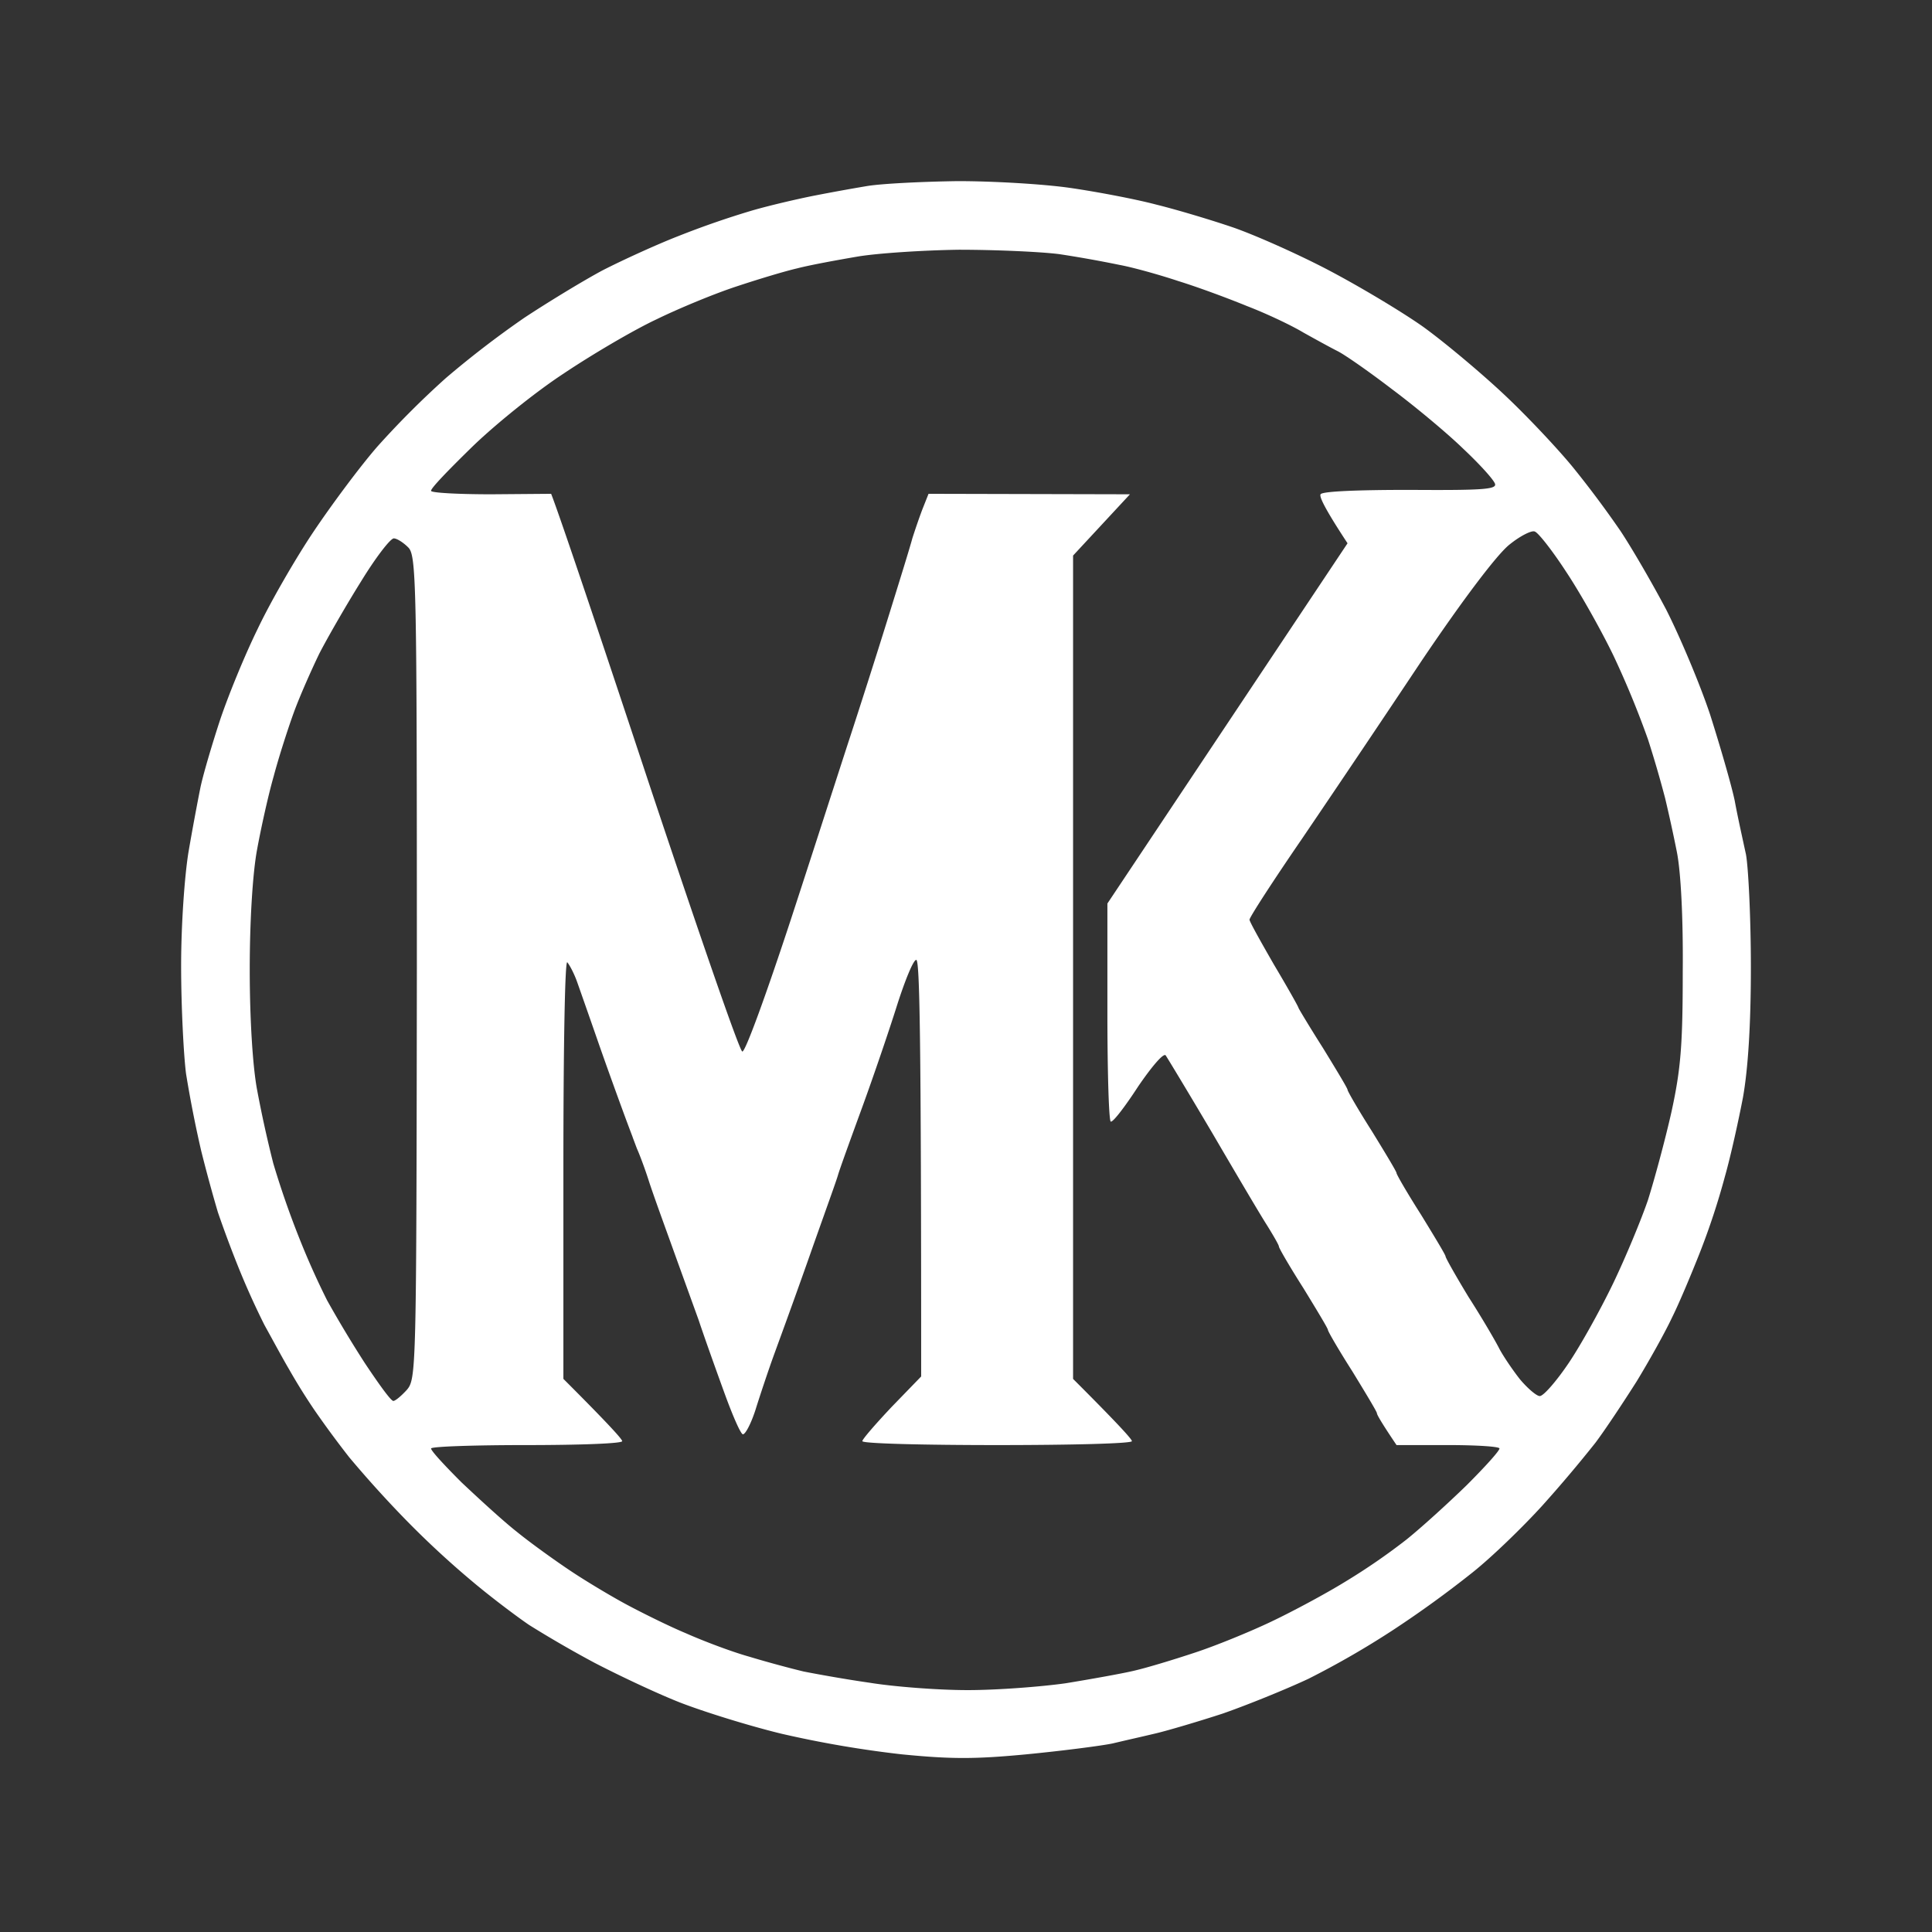
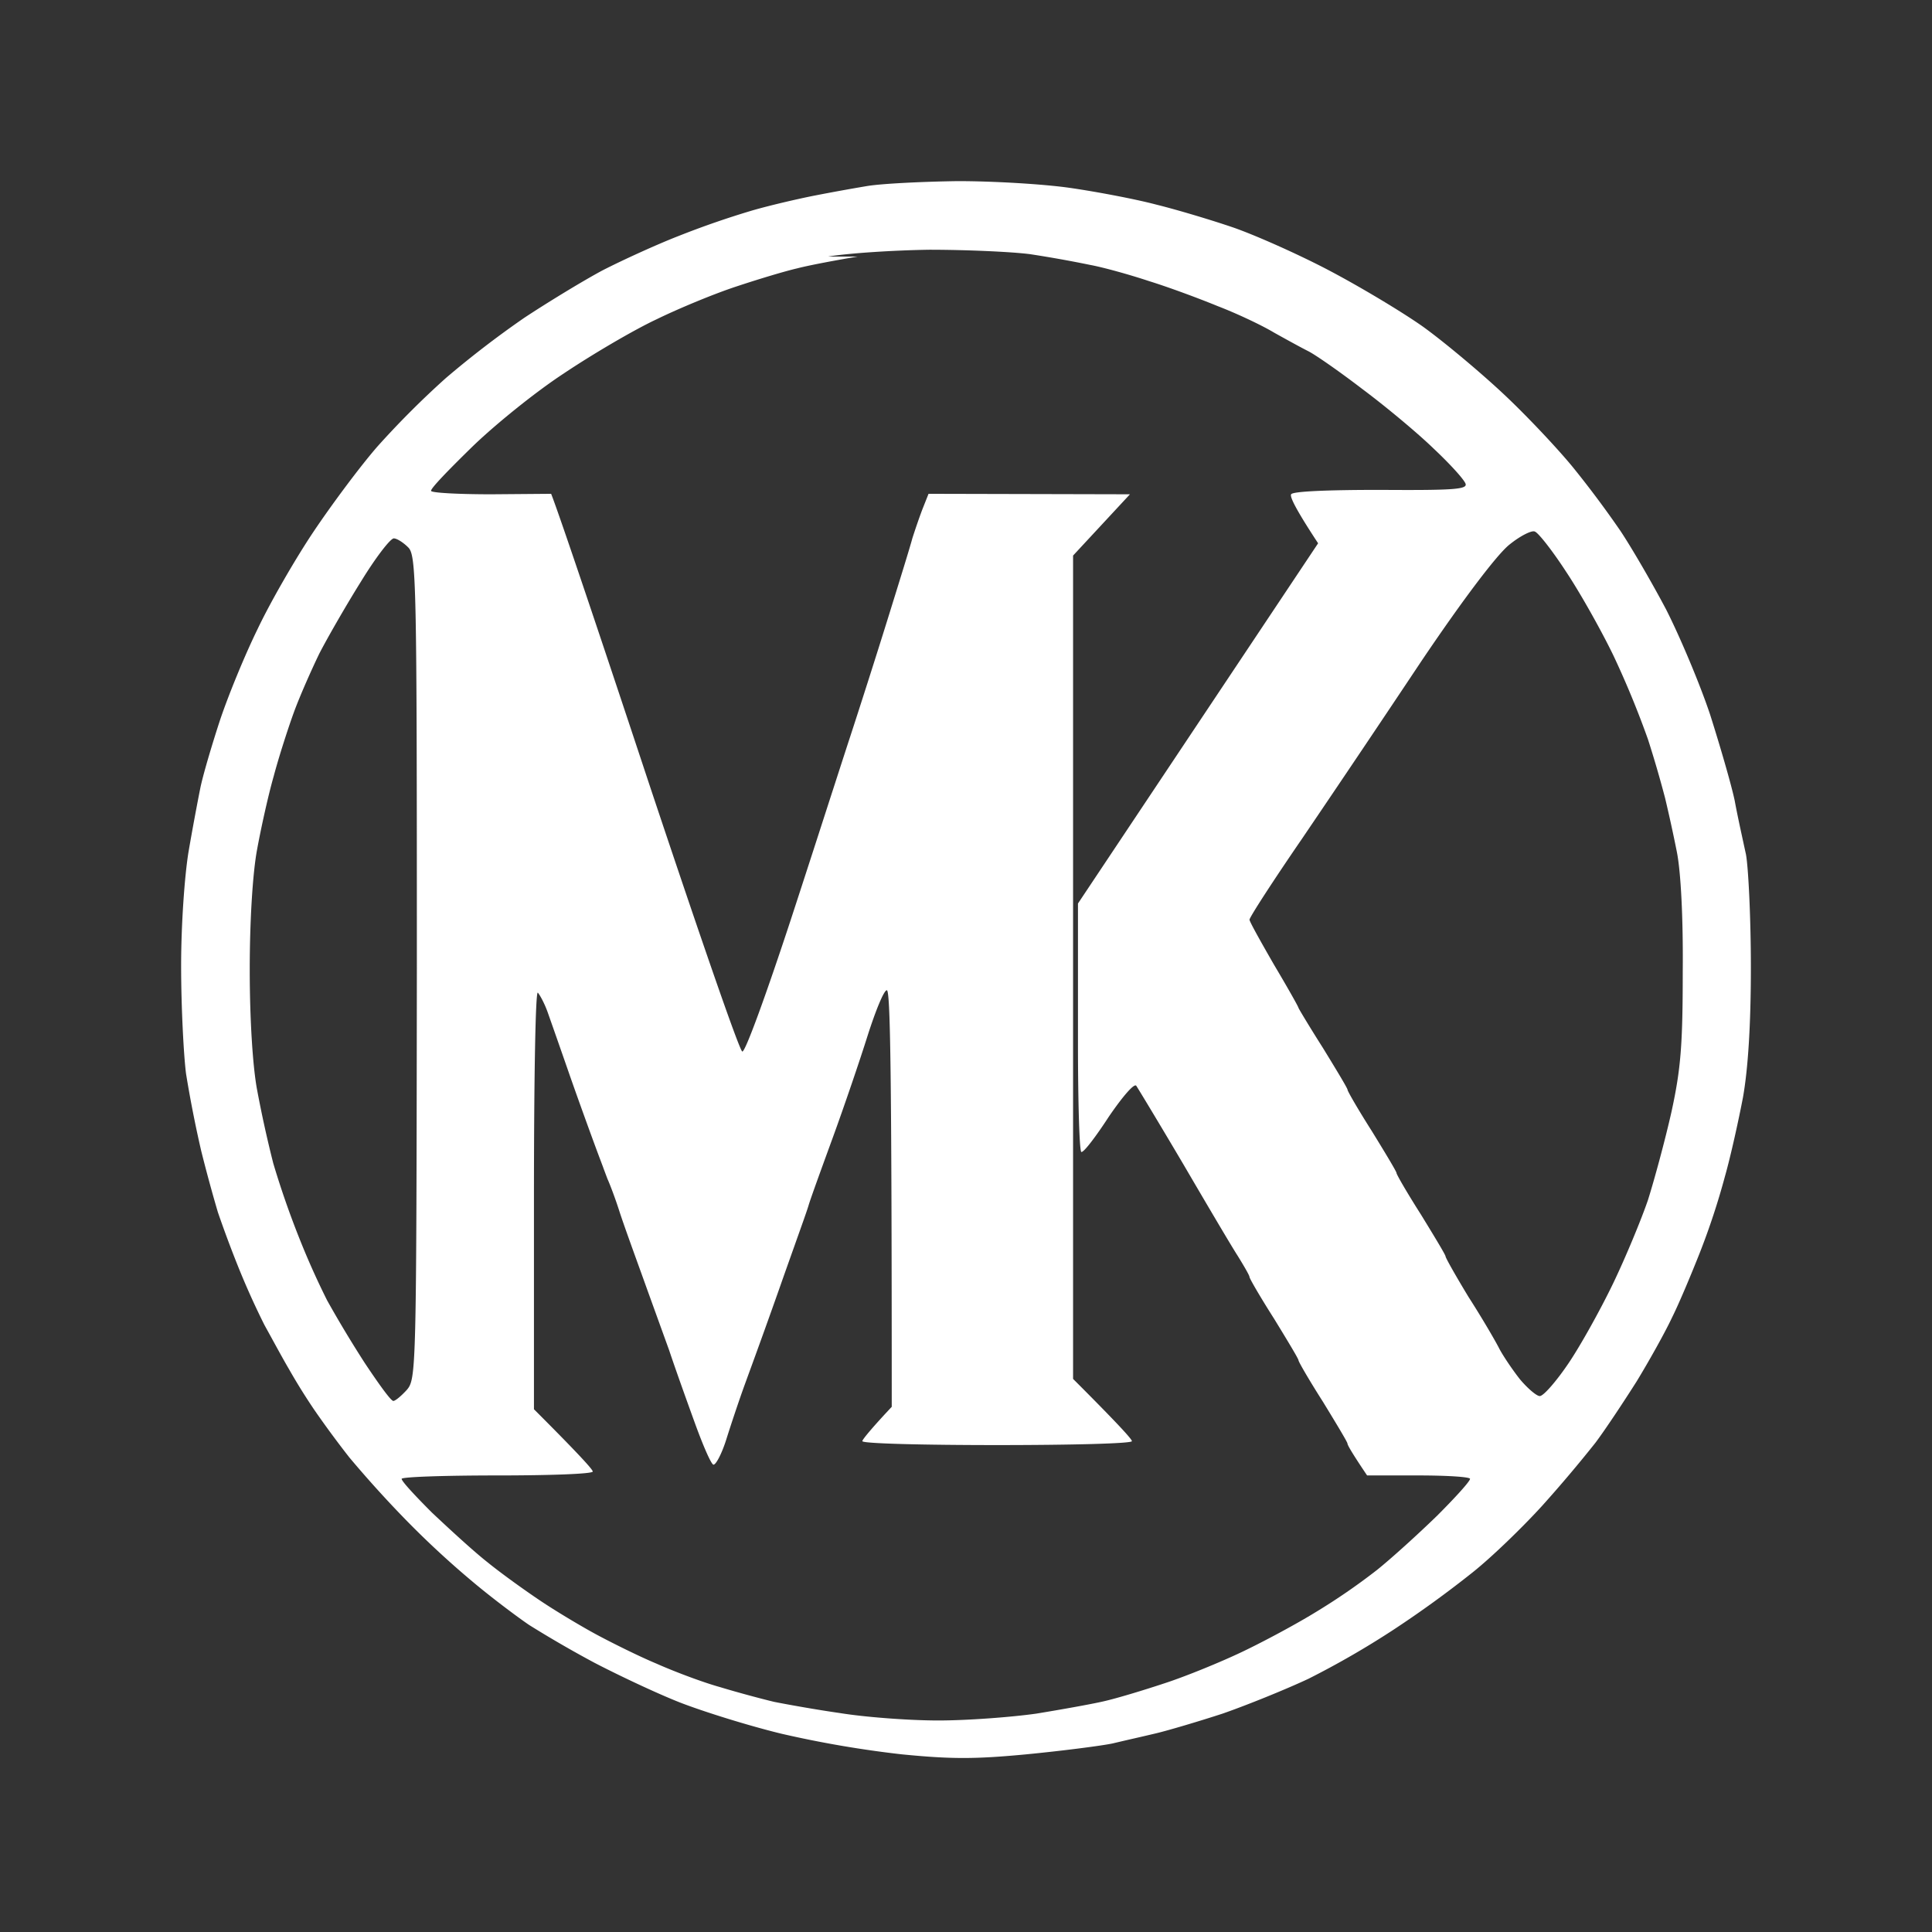
<svg xmlns="http://www.w3.org/2000/svg" width="64" height="64" fill="none">
  <rect width="100%" height="100%" fill="#333333" stroke="none" />
-   <path fill="#fff" fill-rule="evenodd" d="M26.943 6.487a68.656 68.656 0 0 1 1.786-.325c.487-.08 1.834-.146 3.003-.162 1.169 0 2.841.097 3.734.227.893.13 2.176.374 2.841.552.666.163 1.802.504 2.517.747.714.244 2.143.877 3.165 1.412 1.023.536 2.436 1.38 3.15 1.884.698.503 1.9 1.51 2.662 2.224.764.714 1.802 1.818 2.306 2.435a33.632 33.632 0 0 1 1.575 2.11c.357.536 1.039 1.705 1.51 2.598.454.893 1.12 2.468 1.46 3.49.325 1.024.699 2.306.812 2.842.076.417.201.992.299 1.44v.002l.075.344c.08.438.162 2.126.162 3.734 0 1.948-.097 3.376-.26 4.302-.146.763-.406 1.948-.6 2.63a23.982 23.982 0 0 1-.828 2.516c-.276.698-.682 1.672-.926 2.16-.227.486-.763 1.444-1.169 2.11-.422.666-1.023 1.575-1.363 2.03a44.653 44.653 0 0 1-1.77 2.094c-.65.714-1.672 1.704-2.305 2.207a35.948 35.948 0 0 1-2.598 1.884 28.856 28.856 0 0 1-2.841 1.64c-.763.357-2.046.876-2.841 1.152-.796.26-1.786.552-2.192.65-.203.048-.467.11-.73.17-.264.06-.528.122-.73.17-.407.082-1.673.244-2.842.358-1.705.162-2.5.162-4.14 0a35.688 35.688 0 0 1-3.977-.682c-1.072-.26-2.582-.73-3.377-1.04-.78-.308-2.046-.908-2.825-1.314a37.377 37.377 0 0 1-2.16-1.25c-.405-.276-1.25-.91-1.866-1.429a30.142 30.142 0 0 1-2.29-2.127 37.63 37.63 0 0 1-1.801-1.997 33.629 33.629 0 0 1-1.137-1.542 20.422 20.422 0 0 1-.86-1.38c-.143-.242-.353-.625-.55-.984v-.001l-.262-.476a25.937 25.937 0 0 1-.877-1.948 38.602 38.602 0 0 1-.665-1.786 51.125 51.125 0 0 1-.552-2.03 39.372 39.372 0 0 1-.504-2.565C6.082 34.93 6 33.323 6 31.992c0-1.364.114-2.971.244-3.767.13-.763.308-1.704.39-2.11.08-.406.373-1.396.632-2.192.26-.795.828-2.191 1.267-3.084.422-.893 1.266-2.354 1.867-3.247.6-.893 1.542-2.16 2.11-2.809a29.603 29.603 0 0 1 2.257-2.257 32.285 32.285 0 0 1 2.597-1.996c.763-.504 1.932-1.218 2.598-1.575.666-.341 1.802-.86 2.516-1.137a29.31 29.31 0 0 1 2.435-.844c.617-.179 1.543-.39 2.03-.487ZM28.404 8.5c-.666.114-1.558.276-1.997.39-.422.097-1.331.373-2.013.6-.698.228-1.883.715-2.646 1.088-.763.357-2.143 1.17-3.085 1.802-.942.617-2.305 1.721-3.052 2.452-.73.714-1.348 1.347-1.331 1.428 0 .065.893.114 1.997.114l1.98-.016c.276.698 1.672 4.854 3.263 9.66 1.608 4.821 2.971 8.782 3.069 8.815.097.032.812-1.948 1.607-4.367.48-1.468.989-3.042 1.381-4.257l.003-.007.003-.01c.256-.792.462-1.43.578-1.782.292-.893.844-2.614 1.217-3.815l.073-.234c.35-1.126.695-2.237.771-2.526.098-.308.26-.78.357-1.023l.18-.454 6.672.016-1.884 2.03v27.274c1.51 1.51 1.949 1.997 1.949 2.062 0 .08-2.014.13-4.465.13s-4.465-.05-4.465-.13c0-.065.439-.569.974-1.137l.975-1.006c0-11.397-.05-13.8-.163-13.8-.097 0-.373.682-.633 1.494-.26.828-.78 2.354-1.153 3.377-.373 1.022-.746 2.045-.811 2.272-.04.138-.215.63-.445 1.275v.001c-.15.422-.324.909-.497 1.403a267.216 267.216 0 0 1-1.062 2.953l-.107.294c-.195.536-.47 1.364-.617 1.835-.146.454-.34.828-.422.811-.081-.032-.34-.633-.6-1.347-.26-.715-.65-1.802-.861-2.435l-.72-1.991-.205-.57c-.273-.755-.604-1.668-.731-2.066-.13-.406-.308-.877-.39-1.056l-.14-.373v-.004c-.092-.243-.209-.553-.314-.84-.179-.487-.568-1.559-.844-2.354-.276-.796-.585-1.672-.682-1.948-.098-.276-.244-.552-.325-.65-.081-.097-.13 2.922-.13 6.819v6.98c1.51 1.51 1.948 1.998 1.948 2.063 0 .08-1.428.13-3.166.13-1.737 0-3.165.048-3.165.113 0 .081.454.568 1.006 1.12.569.536 1.38 1.283 1.835 1.64.438.357 1.25.942 1.786 1.299.535.357 1.38.86 1.867 1.12.487.26 1.363.698 1.948.942.584.26 1.526.617 2.11.779.585.178 1.38.39 1.786.487.406.081 1.396.26 2.192.373.795.13 2.257.244 3.247.244.99 0 2.451-.114 3.247-.227.795-.13 1.802-.309 2.224-.406.438-.098 1.347-.374 2.03-.601.697-.227 1.85-.698 2.564-1.039.715-.34 1.803-.925 2.436-1.315a21.029 21.029 0 0 0 2.029-1.396c.487-.39 1.38-1.202 1.997-1.802.6-.6 1.088-1.137 1.088-1.218 0-.065-.764-.113-1.705-.113h-1.705c-.503-.747-.65-1.007-.65-1.056 0-.048-.373-.665-.81-1.38-.455-.714-.813-1.331-.813-1.38 0-.048-.373-.665-.811-1.38-.455-.714-.812-1.33-.812-1.38 0-.048-.179-.357-.39-.698-.21-.324-1.023-1.704-1.802-3.036-.795-1.347-1.493-2.5-1.558-2.597-.065-.098-.455.357-.91 1.023-.422.649-.827 1.185-.909 1.169-.064 0-.113-1.624-.113-3.62V29.93l7.955-11.933c-.747-1.136-.942-1.542-.893-1.623.049-.097 1.185-.146 2.955-.146 2.386.016 2.873-.016 2.825-.195-.033-.13-.504-.65-1.056-1.169-.535-.52-1.607-1.412-2.37-1.98-.763-.585-1.559-1.137-1.786-1.25-.227-.114-.73-.39-1.136-.617-.406-.244-1.234-.634-1.867-.877-.633-.26-1.64-.633-2.273-.828-.633-.211-1.51-.455-1.948-.536a39.8 39.8 0 0 0-1.997-.357c-.633-.081-2.143-.146-3.328-.146-1.17.016-2.695.114-3.361.227Zm21.592 9.546c-.406.325-1.526 1.802-2.906 3.848a844.458 844.458 0 0 1-3.961 5.893c-.958 1.396-1.737 2.598-1.737 2.679 0 .065.373.73.812 1.493.454.763.811 1.397.811 1.43 0 .015.358.616.812 1.33.438.715.812 1.332.812 1.38 0 .049.357.666.811 1.38.439.715.812 1.331.812 1.38 0 .049.357.666.812 1.38.438.715.812 1.331.812 1.38 0 .049.34.65.763 1.348.438.681.893 1.46 1.023 1.72.13.244.438.699.681 1.007.26.308.552.552.65.552.114.016.552-.487.958-1.088.406-.6 1.071-1.802 1.477-2.646.406-.844.925-2.094 1.153-2.76.21-.666.568-1.98.779-2.922.308-1.413.373-2.208.373-4.627.017-1.818-.065-3.328-.194-3.978a50.055 50.055 0 0 0-.39-1.785 37.273 37.273 0 0 0-.568-1.949 30.51 30.51 0 0 0-1.137-2.76c-.406-.844-1.12-2.11-1.575-2.792-.454-.698-.925-1.299-1.038-1.331-.098-.049-.488.146-.845.438ZM10.578 21.65c.276-.535.893-1.607 1.38-2.386.487-.796.974-1.429 1.088-1.429.097 0 .308.13.47.292.277.26.293 1.04.293 13.914v.026c-.016 13.432-.016 13.611-.341 13.984-.179.195-.373.357-.438.357-.082 0-.487-.568-.942-1.25a39.014 39.014 0 0 1-1.25-2.078 26.01 26.01 0 0 1-.942-2.11 29.313 29.313 0 0 1-.844-2.435 39.352 39.352 0 0 1-.536-2.436c-.146-.779-.243-2.354-.243-3.977 0-1.624.097-3.198.243-3.978.13-.714.374-1.818.552-2.435.163-.617.471-1.575.666-2.11.195-.536.585-1.413.844-1.949Z" clip-rule="evenodd" />
+   <path fill="#fff" fill-rule="evenodd" d="M26.943 6.487a68.656 68.656 0 0 1 1.786-.325c.487-.08 1.834-.146 3.003-.162 1.169 0 2.841.097 3.734.227.893.13 2.176.374 2.841.552.666.163 1.802.504 2.517.747.714.244 2.143.877 3.165 1.412 1.023.536 2.436 1.38 3.15 1.884.698.503 1.9 1.51 2.662 2.224.764.714 1.802 1.818 2.306 2.435a33.632 33.632 0 0 1 1.575 2.11c.357.536 1.039 1.705 1.51 2.598.454.893 1.12 2.468 1.46 3.49.325 1.024.699 2.306.812 2.842.076.417.201.992.299 1.44v.002l.075.344c.08.438.162 2.126.162 3.734 0 1.948-.097 3.376-.26 4.302-.146.763-.406 1.948-.6 2.63a23.982 23.982 0 0 1-.828 2.516c-.276.698-.682 1.672-.926 2.16-.227.486-.763 1.444-1.169 2.11-.422.666-1.023 1.575-1.363 2.03a44.653 44.653 0 0 1-1.77 2.094c-.65.714-1.672 1.704-2.305 2.207a35.948 35.948 0 0 1-2.598 1.884 28.856 28.856 0 0 1-2.841 1.64c-.763.357-2.046.876-2.841 1.152-.796.26-1.786.552-2.192.65-.203.048-.467.11-.73.17-.264.06-.528.122-.73.17-.407.082-1.673.244-2.842.358-1.705.162-2.5.162-4.14 0a35.688 35.688 0 0 1-3.977-.682c-1.072-.26-2.582-.73-3.377-1.04-.78-.308-2.046-.908-2.825-1.314a37.377 37.377 0 0 1-2.16-1.25c-.405-.276-1.25-.91-1.866-1.429a30.142 30.142 0 0 1-2.29-2.127 37.63 37.63 0 0 1-1.801-1.997 33.629 33.629 0 0 1-1.137-1.542 20.422 20.422 0 0 1-.86-1.38c-.143-.242-.353-.625-.55-.984v-.001l-.262-.476a25.937 25.937 0 0 1-.877-1.948 38.602 38.602 0 0 1-.665-1.786 51.125 51.125 0 0 1-.552-2.03 39.372 39.372 0 0 1-.504-2.565C6.082 34.93 6 33.323 6 31.992c0-1.364.114-2.971.244-3.767.13-.763.308-1.704.39-2.11.08-.406.373-1.396.632-2.192.26-.795.828-2.191 1.267-3.084.422-.893 1.266-2.354 1.867-3.247.6-.893 1.542-2.16 2.11-2.809a29.603 29.603 0 0 1 2.257-2.257 32.285 32.285 0 0 1 2.597-1.996c.763-.504 1.932-1.218 2.598-1.575.666-.341 1.802-.86 2.516-1.137a29.31 29.31 0 0 1 2.435-.844c.617-.179 1.543-.39 2.03-.487ZM28.404 8.5c-.666.114-1.558.276-1.997.39-.422.097-1.331.373-2.013.6-.698.228-1.883.715-2.646 1.088-.763.357-2.143 1.17-3.085 1.802-.942.617-2.305 1.721-3.052 2.452-.73.714-1.348 1.347-1.331 1.428 0 .065.893.114 1.997.114l1.98-.016c.276.698 1.672 4.854 3.263 9.66 1.608 4.821 2.971 8.782 3.069 8.815.097.032.812-1.948 1.607-4.367.48-1.468.989-3.042 1.381-4.257l.003-.007.003-.01c.256-.792.462-1.43.578-1.782.292-.893.844-2.614 1.217-3.815l.073-.234c.35-1.126.695-2.237.771-2.526.098-.308.26-.78.357-1.023l.18-.454 6.672.016-1.884 2.03v27.274c1.51 1.51 1.949 1.997 1.949 2.062 0 .08-2.014.13-4.465.13s-4.465-.05-4.465-.13c0-.065.439-.569.974-1.137c0-11.397-.05-13.8-.163-13.8-.097 0-.373.682-.633 1.494-.26.828-.78 2.354-1.153 3.377-.373 1.022-.746 2.045-.811 2.272-.04.138-.215.63-.445 1.275v.001c-.15.422-.324.909-.497 1.403a267.216 267.216 0 0 1-1.062 2.953l-.107.294c-.195.536-.47 1.364-.617 1.835-.146.454-.34.828-.422.811-.081-.032-.34-.633-.6-1.347-.26-.715-.65-1.802-.861-2.435l-.72-1.991-.205-.57c-.273-.755-.604-1.668-.731-2.066-.13-.406-.308-.877-.39-1.056l-.14-.373v-.004c-.092-.243-.209-.553-.314-.84-.179-.487-.568-1.559-.844-2.354-.276-.796-.585-1.672-.682-1.948-.098-.276-.244-.552-.325-.65-.081-.097-.13 2.922-.13 6.819v6.98c1.51 1.51 1.948 1.998 1.948 2.063 0 .08-1.428.13-3.166.13-1.737 0-3.165.048-3.165.113 0 .081.454.568 1.006 1.12.569.536 1.38 1.283 1.835 1.64.438.357 1.25.942 1.786 1.299.535.357 1.38.86 1.867 1.12.487.26 1.363.698 1.948.942.584.26 1.526.617 2.11.779.585.178 1.38.39 1.786.487.406.081 1.396.26 2.192.373.795.13 2.257.244 3.247.244.99 0 2.451-.114 3.247-.227.795-.13 1.802-.309 2.224-.406.438-.098 1.347-.374 2.03-.601.697-.227 1.85-.698 2.564-1.039.715-.34 1.803-.925 2.436-1.315a21.029 21.029 0 0 0 2.029-1.396c.487-.39 1.38-1.202 1.997-1.802.6-.6 1.088-1.137 1.088-1.218 0-.065-.764-.113-1.705-.113h-1.705c-.503-.747-.65-1.007-.65-1.056 0-.048-.373-.665-.81-1.38-.455-.714-.813-1.331-.813-1.38 0-.048-.373-.665-.811-1.38-.455-.714-.812-1.33-.812-1.38 0-.048-.179-.357-.39-.698-.21-.324-1.023-1.704-1.802-3.036-.795-1.347-1.493-2.5-1.558-2.597-.065-.098-.455.357-.91 1.023-.422.649-.827 1.185-.909 1.169-.064 0-.113-1.624-.113-3.62V29.93l7.955-11.933c-.747-1.136-.942-1.542-.893-1.623.049-.097 1.185-.146 2.955-.146 2.386.016 2.873-.016 2.825-.195-.033-.13-.504-.65-1.056-1.169-.535-.52-1.607-1.412-2.37-1.98-.763-.585-1.559-1.137-1.786-1.25-.227-.114-.73-.39-1.136-.617-.406-.244-1.234-.634-1.867-.877-.633-.26-1.64-.633-2.273-.828-.633-.211-1.51-.455-1.948-.536a39.8 39.8 0 0 0-1.997-.357c-.633-.081-2.143-.146-3.328-.146-1.17.016-2.695.114-3.361.227Zm21.592 9.546c-.406.325-1.526 1.802-2.906 3.848a844.458 844.458 0 0 1-3.961 5.893c-.958 1.396-1.737 2.598-1.737 2.679 0 .065.373.73.812 1.493.454.763.811 1.397.811 1.43 0 .015.358.616.812 1.33.438.715.812 1.332.812 1.38 0 .049.357.666.811 1.38.439.715.812 1.331.812 1.38 0 .049.357.666.812 1.38.438.715.812 1.331.812 1.38 0 .049.34.65.763 1.348.438.681.893 1.46 1.023 1.72.13.244.438.699.681 1.007.26.308.552.552.65.552.114.016.552-.487.958-1.088.406-.6 1.071-1.802 1.477-2.646.406-.844.925-2.094 1.153-2.76.21-.666.568-1.98.779-2.922.308-1.413.373-2.208.373-4.627.017-1.818-.065-3.328-.194-3.978a50.055 50.055 0 0 0-.39-1.785 37.273 37.273 0 0 0-.568-1.949 30.51 30.51 0 0 0-1.137-2.76c-.406-.844-1.12-2.11-1.575-2.792-.454-.698-.925-1.299-1.038-1.331-.098-.049-.488.146-.845.438ZM10.578 21.65c.276-.535.893-1.607 1.38-2.386.487-.796.974-1.429 1.088-1.429.097 0 .308.13.47.292.277.26.293 1.04.293 13.914v.026c-.016 13.432-.016 13.611-.341 13.984-.179.195-.373.357-.438.357-.082 0-.487-.568-.942-1.25a39.014 39.014 0 0 1-1.25-2.078 26.01 26.01 0 0 1-.942-2.11 29.313 29.313 0 0 1-.844-2.435 39.352 39.352 0 0 1-.536-2.436c-.146-.779-.243-2.354-.243-3.977 0-1.624.097-3.198.243-3.978.13-.714.374-1.818.552-2.435.163-.617.471-1.575.666-2.11.195-.536.585-1.413.844-1.949Z" clip-rule="evenodd" />
</svg>